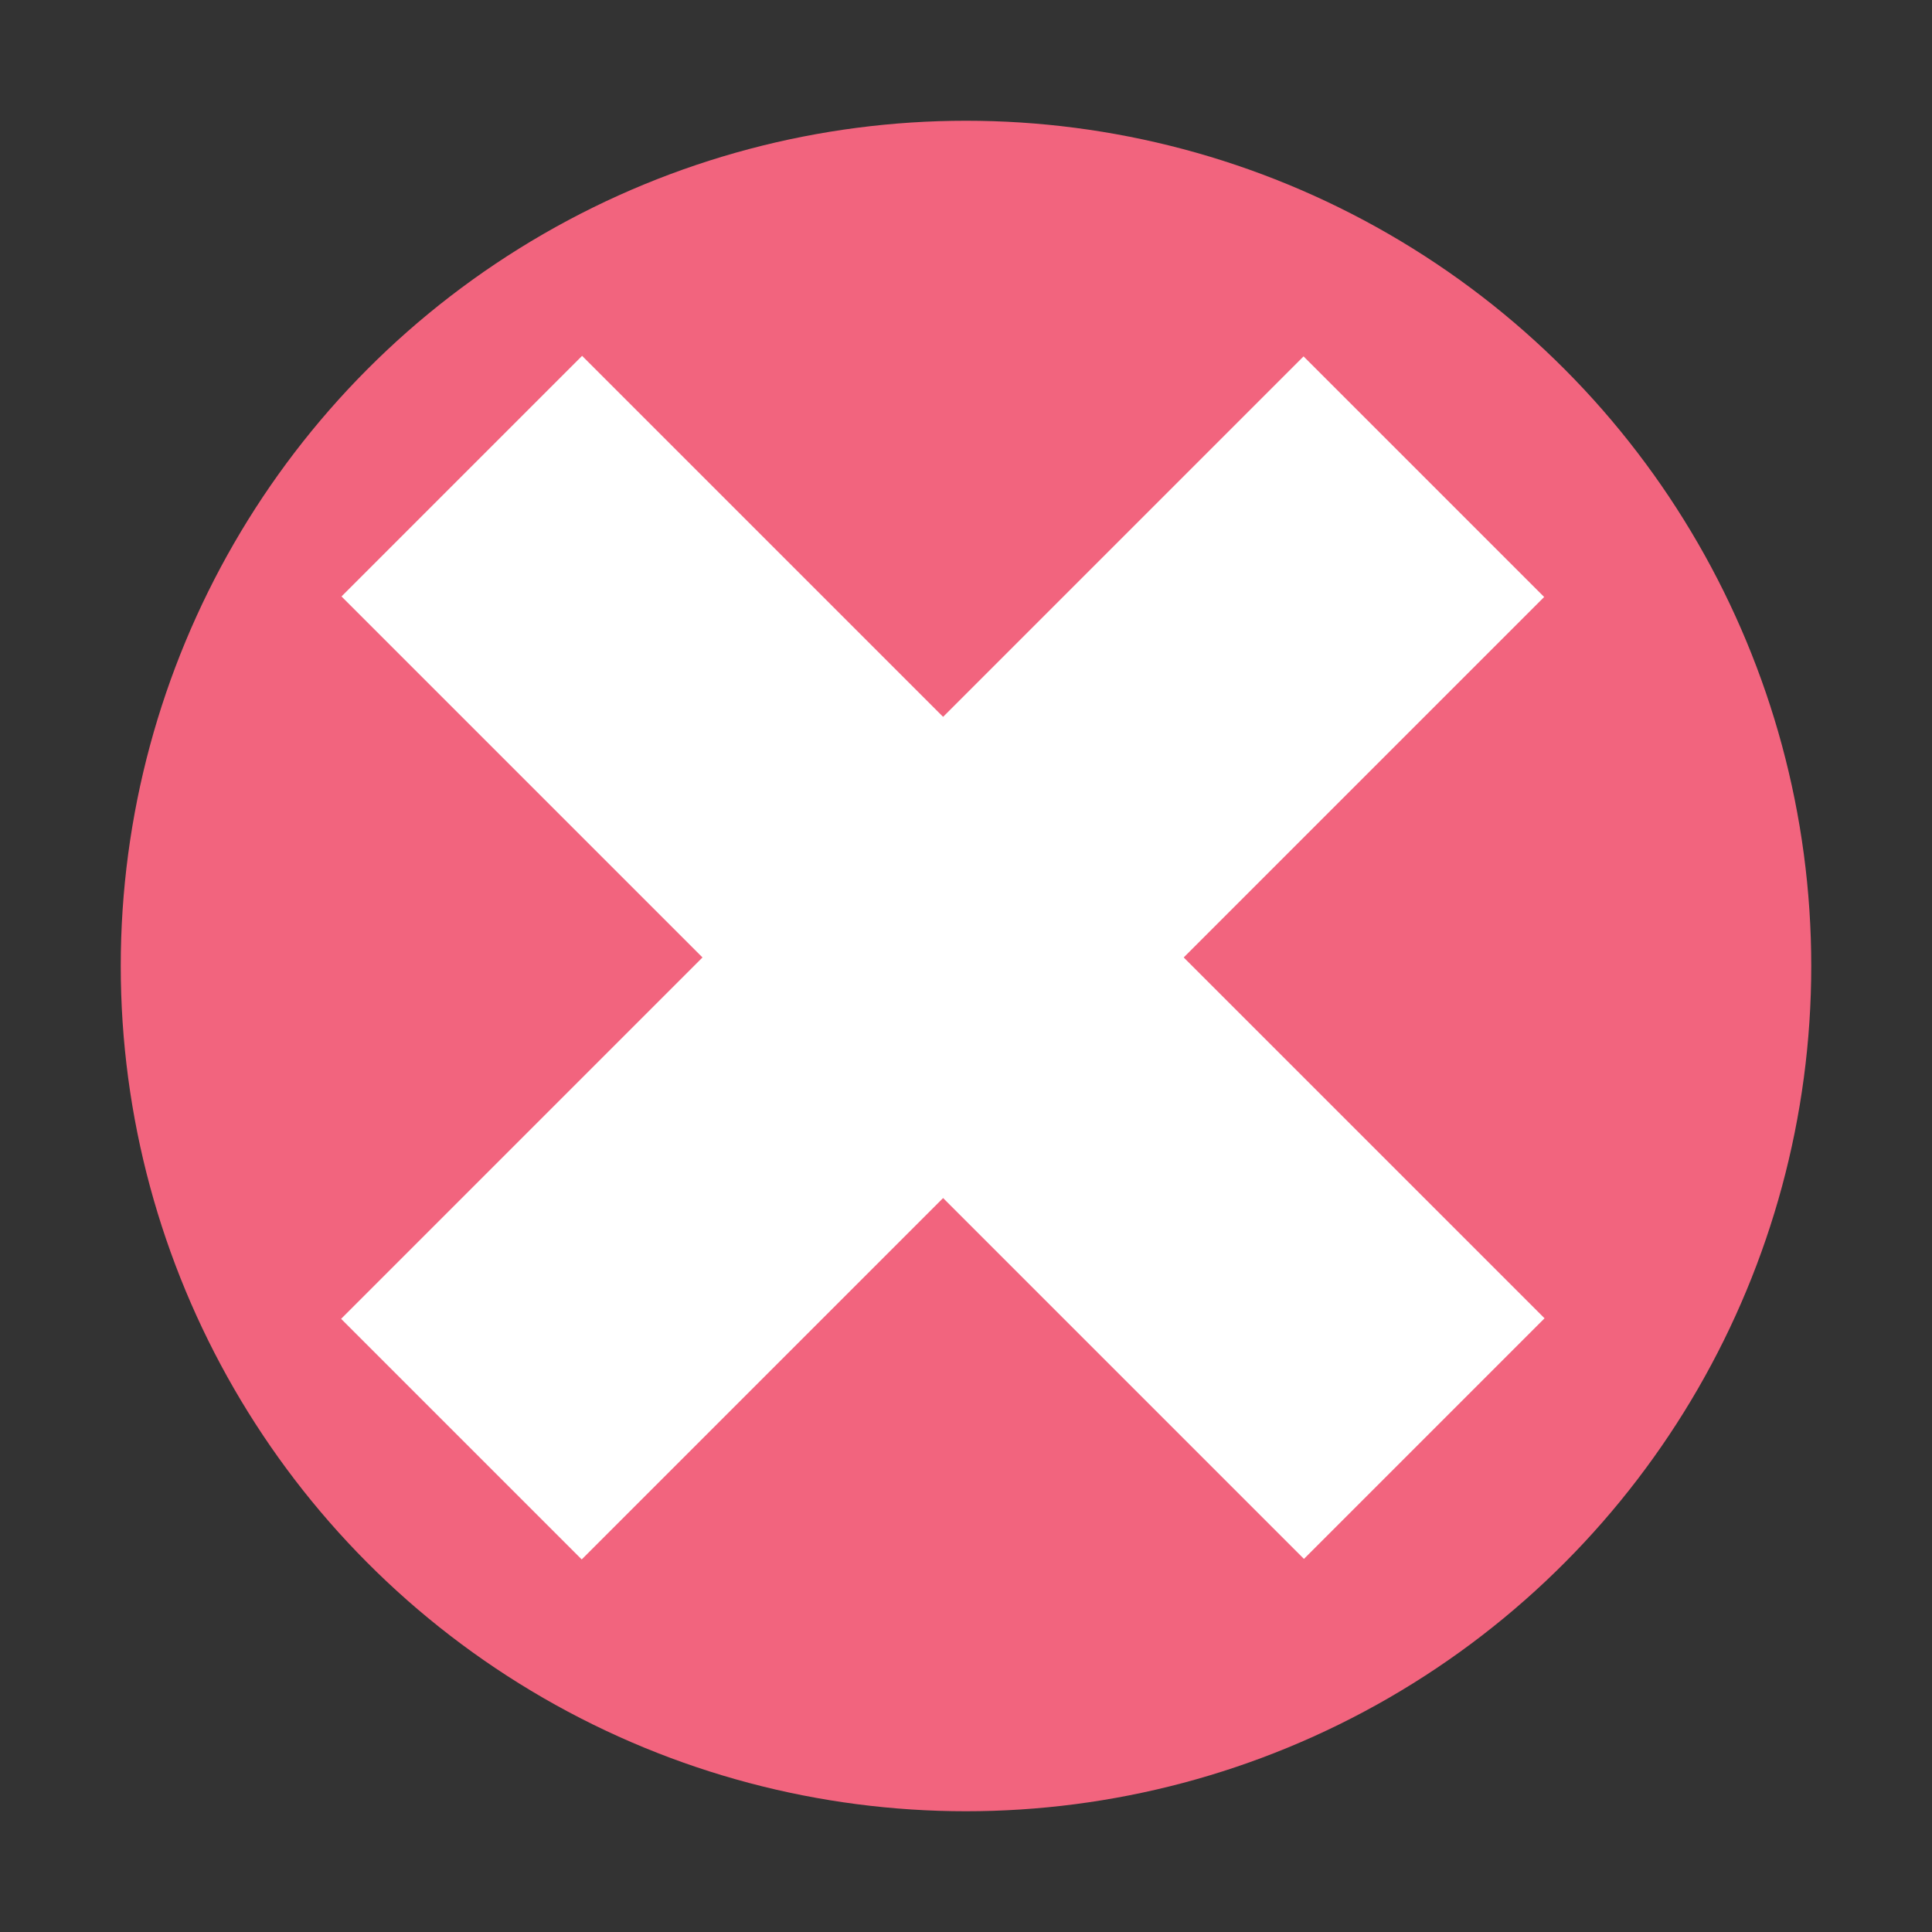
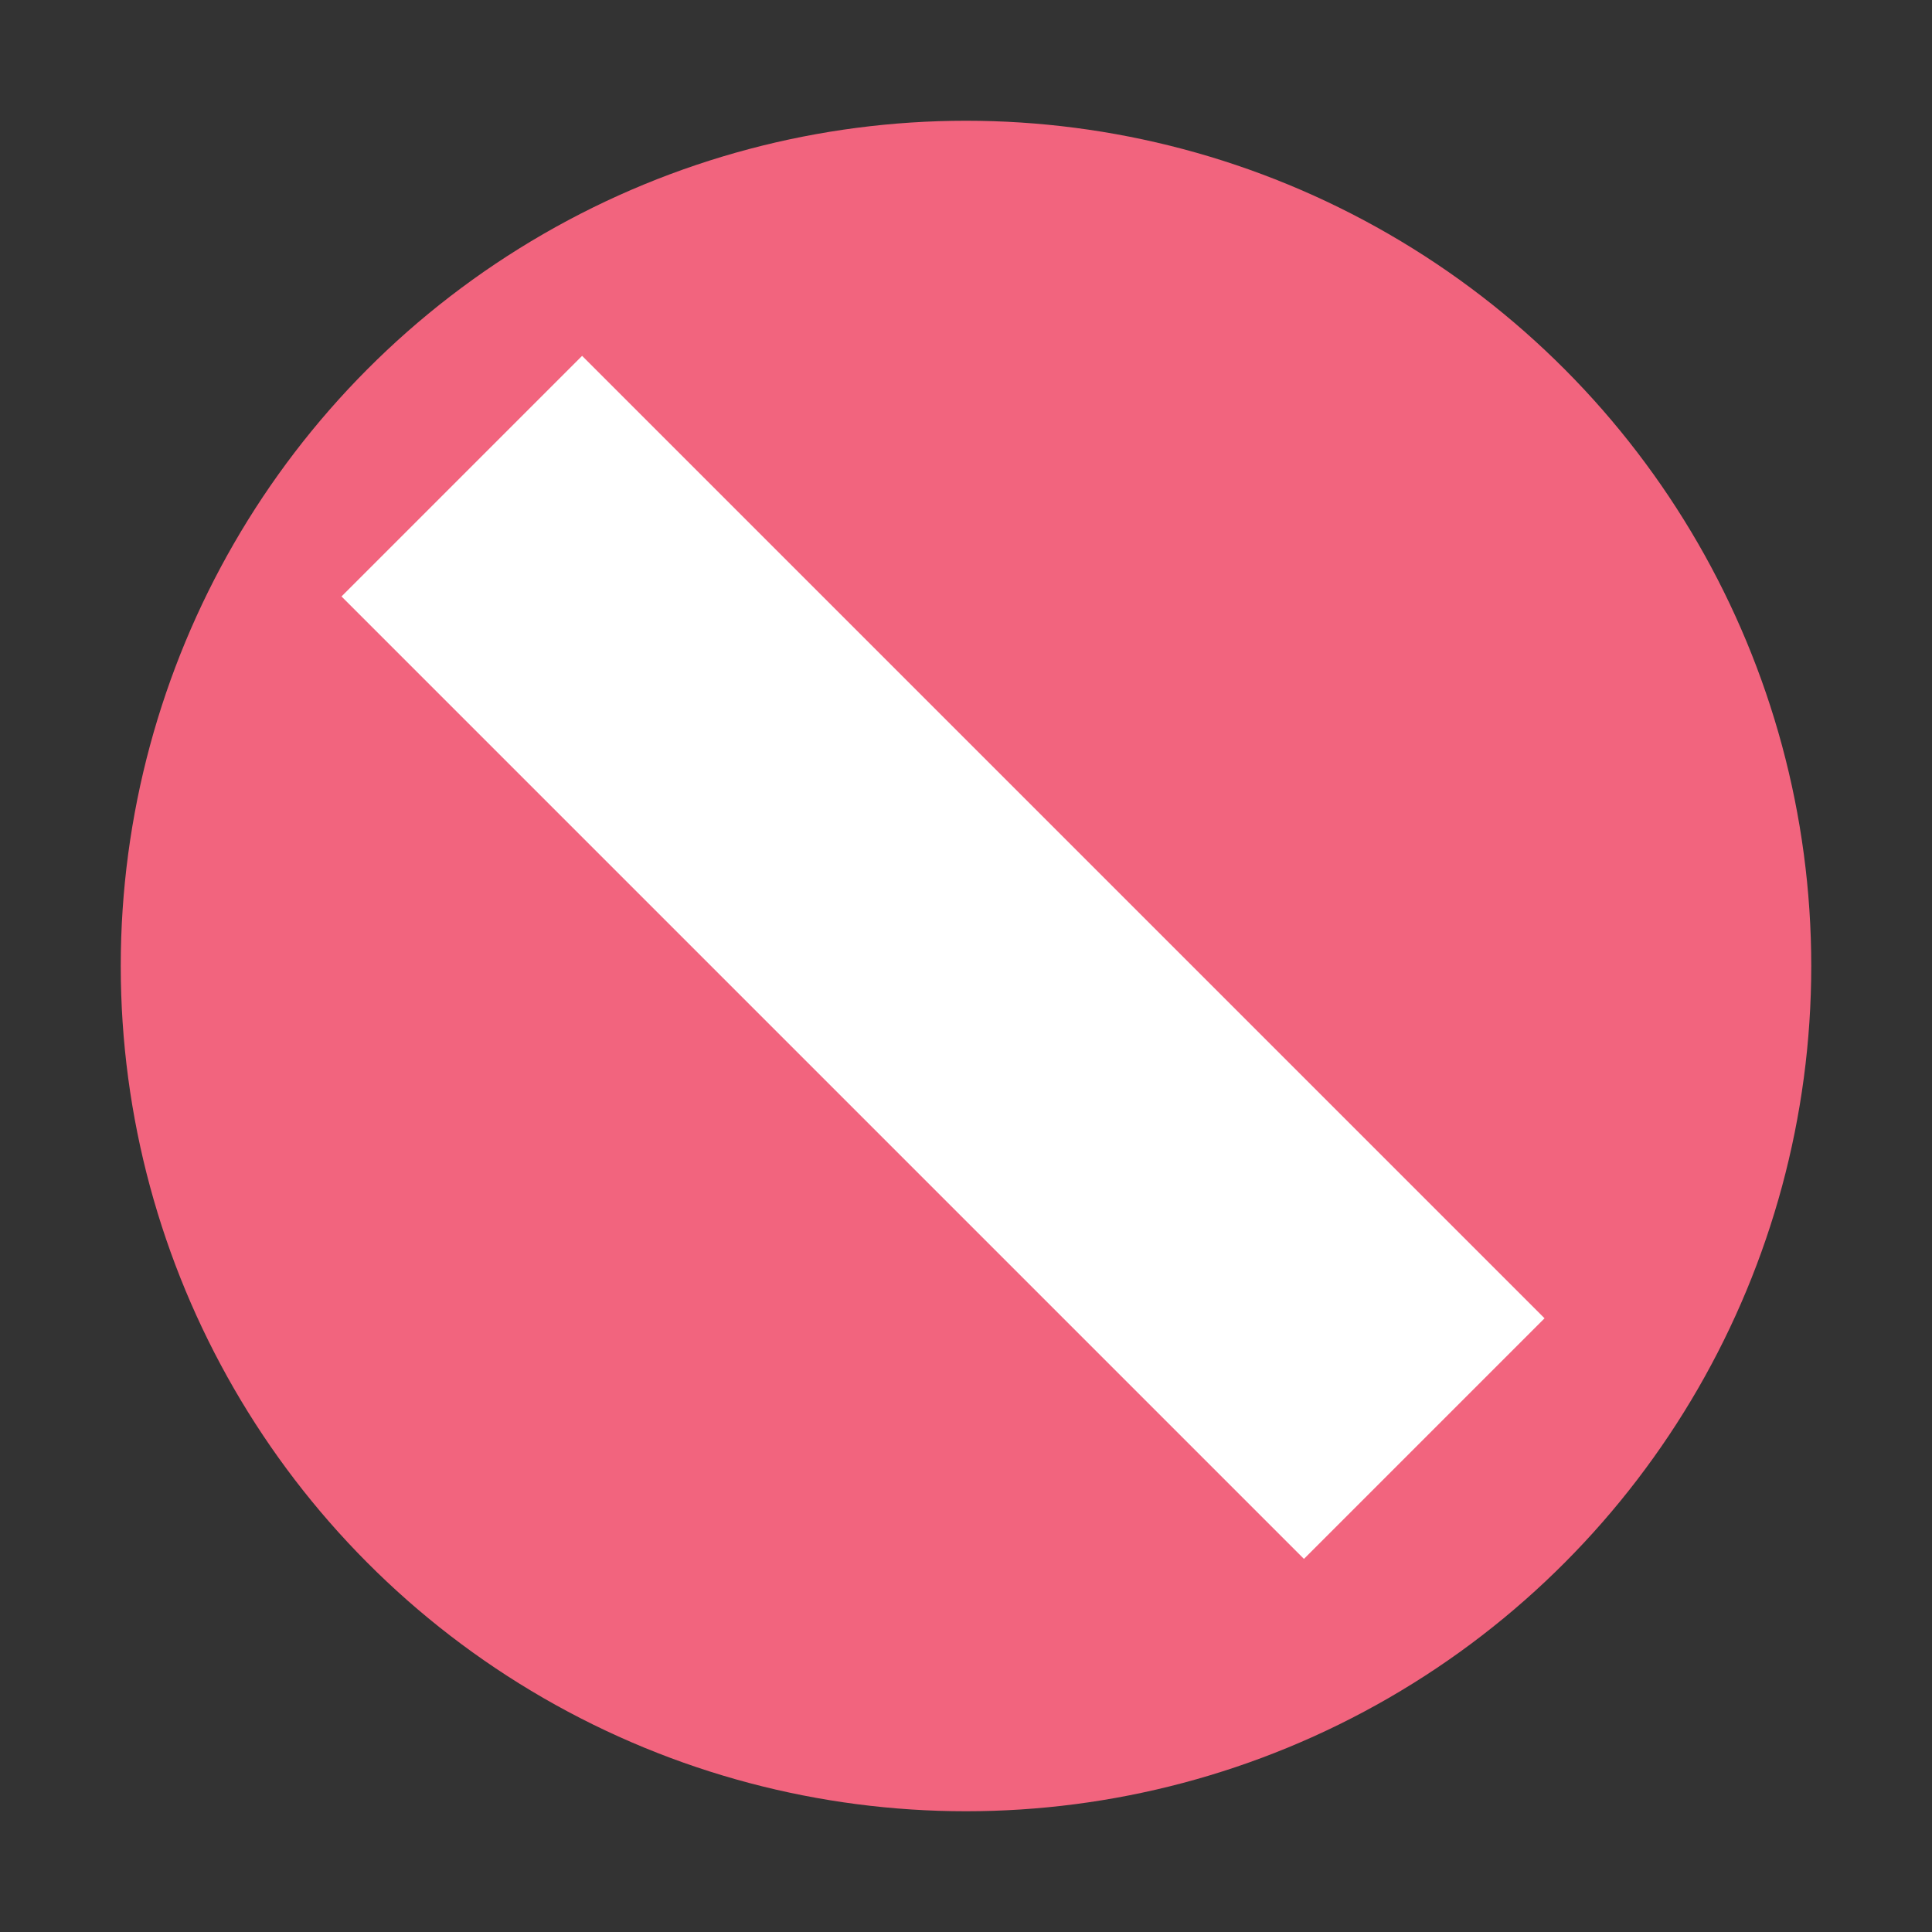
<svg xmlns="http://www.w3.org/2000/svg" xmlns:ns1="http://sodipodi.sourceforge.net/DTD/sodipodi-0.dtd" xmlns:ns2="http://www.inkscape.org/namespaces/inkscape" width="16" height="16" version="1.1" viewBox="0 0 16 16" xml:space="preserve" id="svg521" ns1:docname="git_delete.svg" ns2:version="1.2.2 (b0a8486541, 2022-12-01)">
  <rect x="0" y="0" width="16" height="16" fill="#333333" stroke="none" />
  <defs id="defs525" />
  <ns1:namedview id="namedview523" pagecolor="#ffffff" bordercolor="#666666" borderopacity="1.0" ns2:showpageshadow="2" ns2:pageopacity="0.0" ns2:pagecheckerboard="0" ns2:deskcolor="#d1d1d1" showgrid="false" ns2:zoom="64.1875" ns2:cx="6.4342746" ns2:cy="8" ns2:window-width="3840" ns2:window-height="2109" ns2:window-x="0" ns2:window-y="27" ns2:window-maximized="1" ns2:current-layer="svg521" />
  <circle cx="8" cy="8" r="7" fill="#bf2641" stroke-width=".032" id="circle511" style="fill:#f2647e;fill-opacity:1" />
  <g transform="matrix(.043 0 0 .043 -5.084 -10.951)" fill="#fff" id="g517">
    <rect transform="matrix(.707 -.707 .707 .707 -222.62 340.69)" x="267.16" y="307.98" width="65.545" height="262.18" id="rect513" />
-     <rect transform="matrix(.707 .707 -.707 .707 398.39 -83.312)" x="266.99" y="308.15" width="65.544" height="262.18" id="rect515" />
  </g>
</svg>